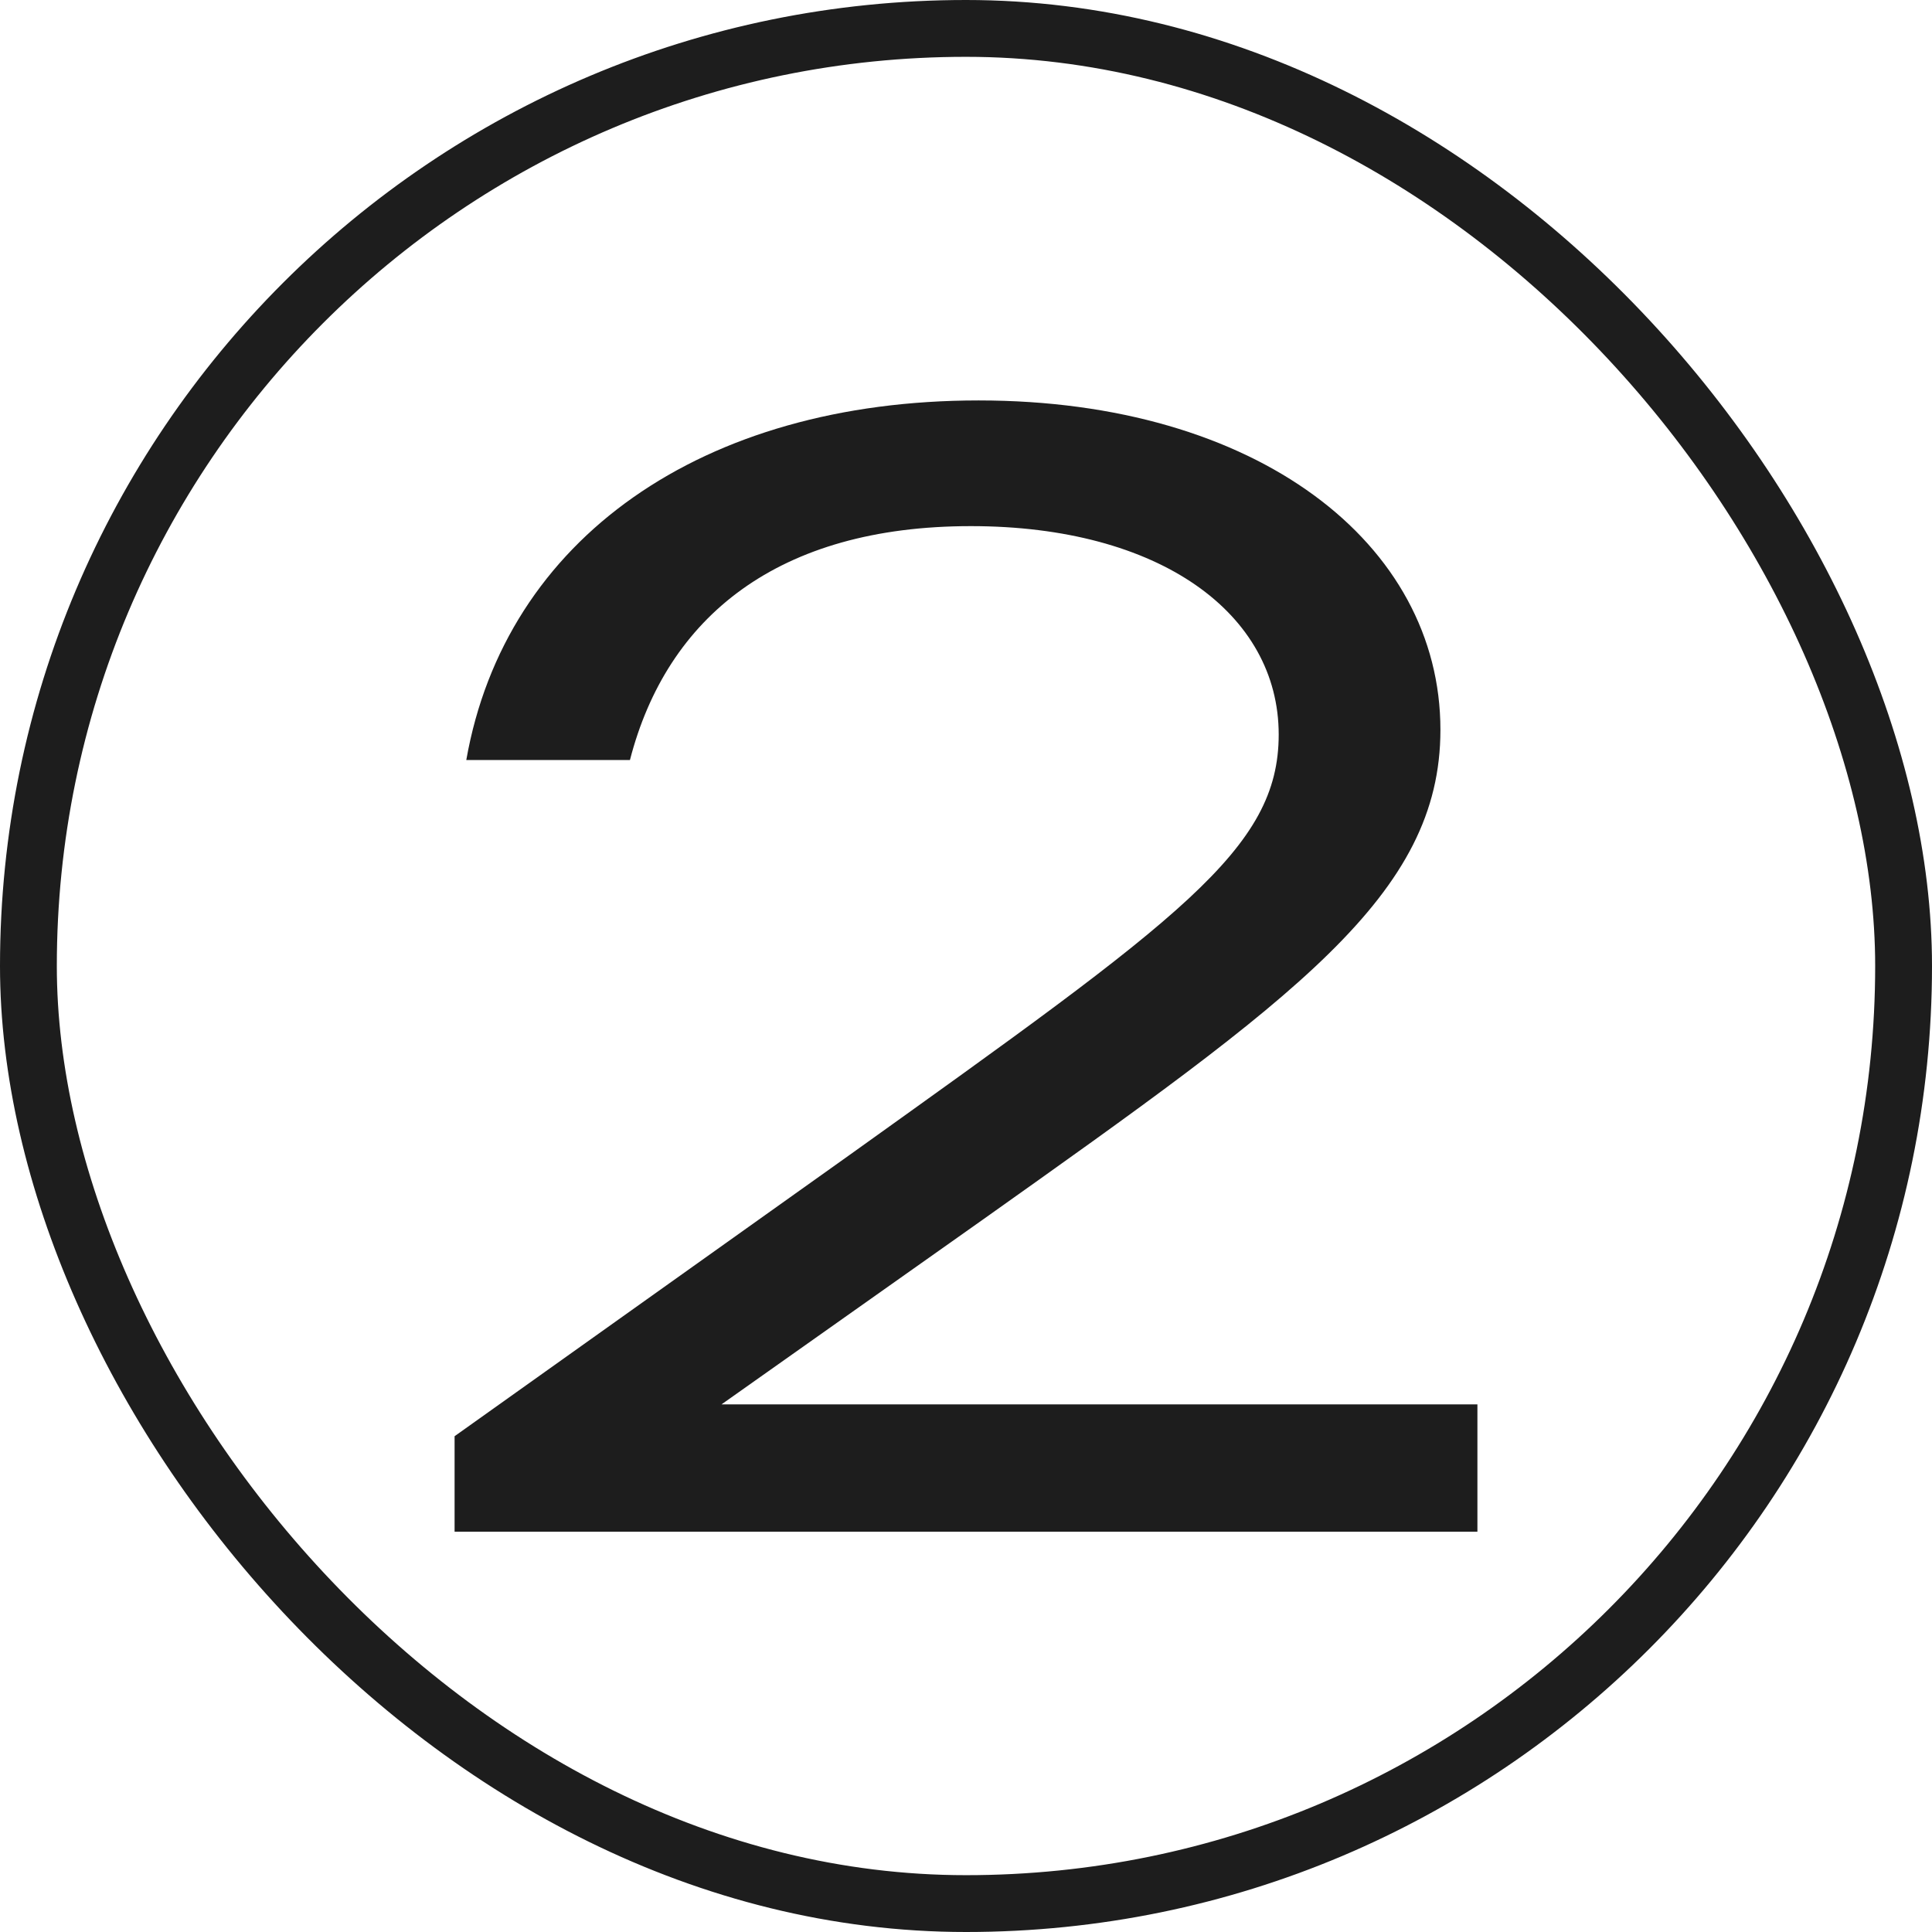
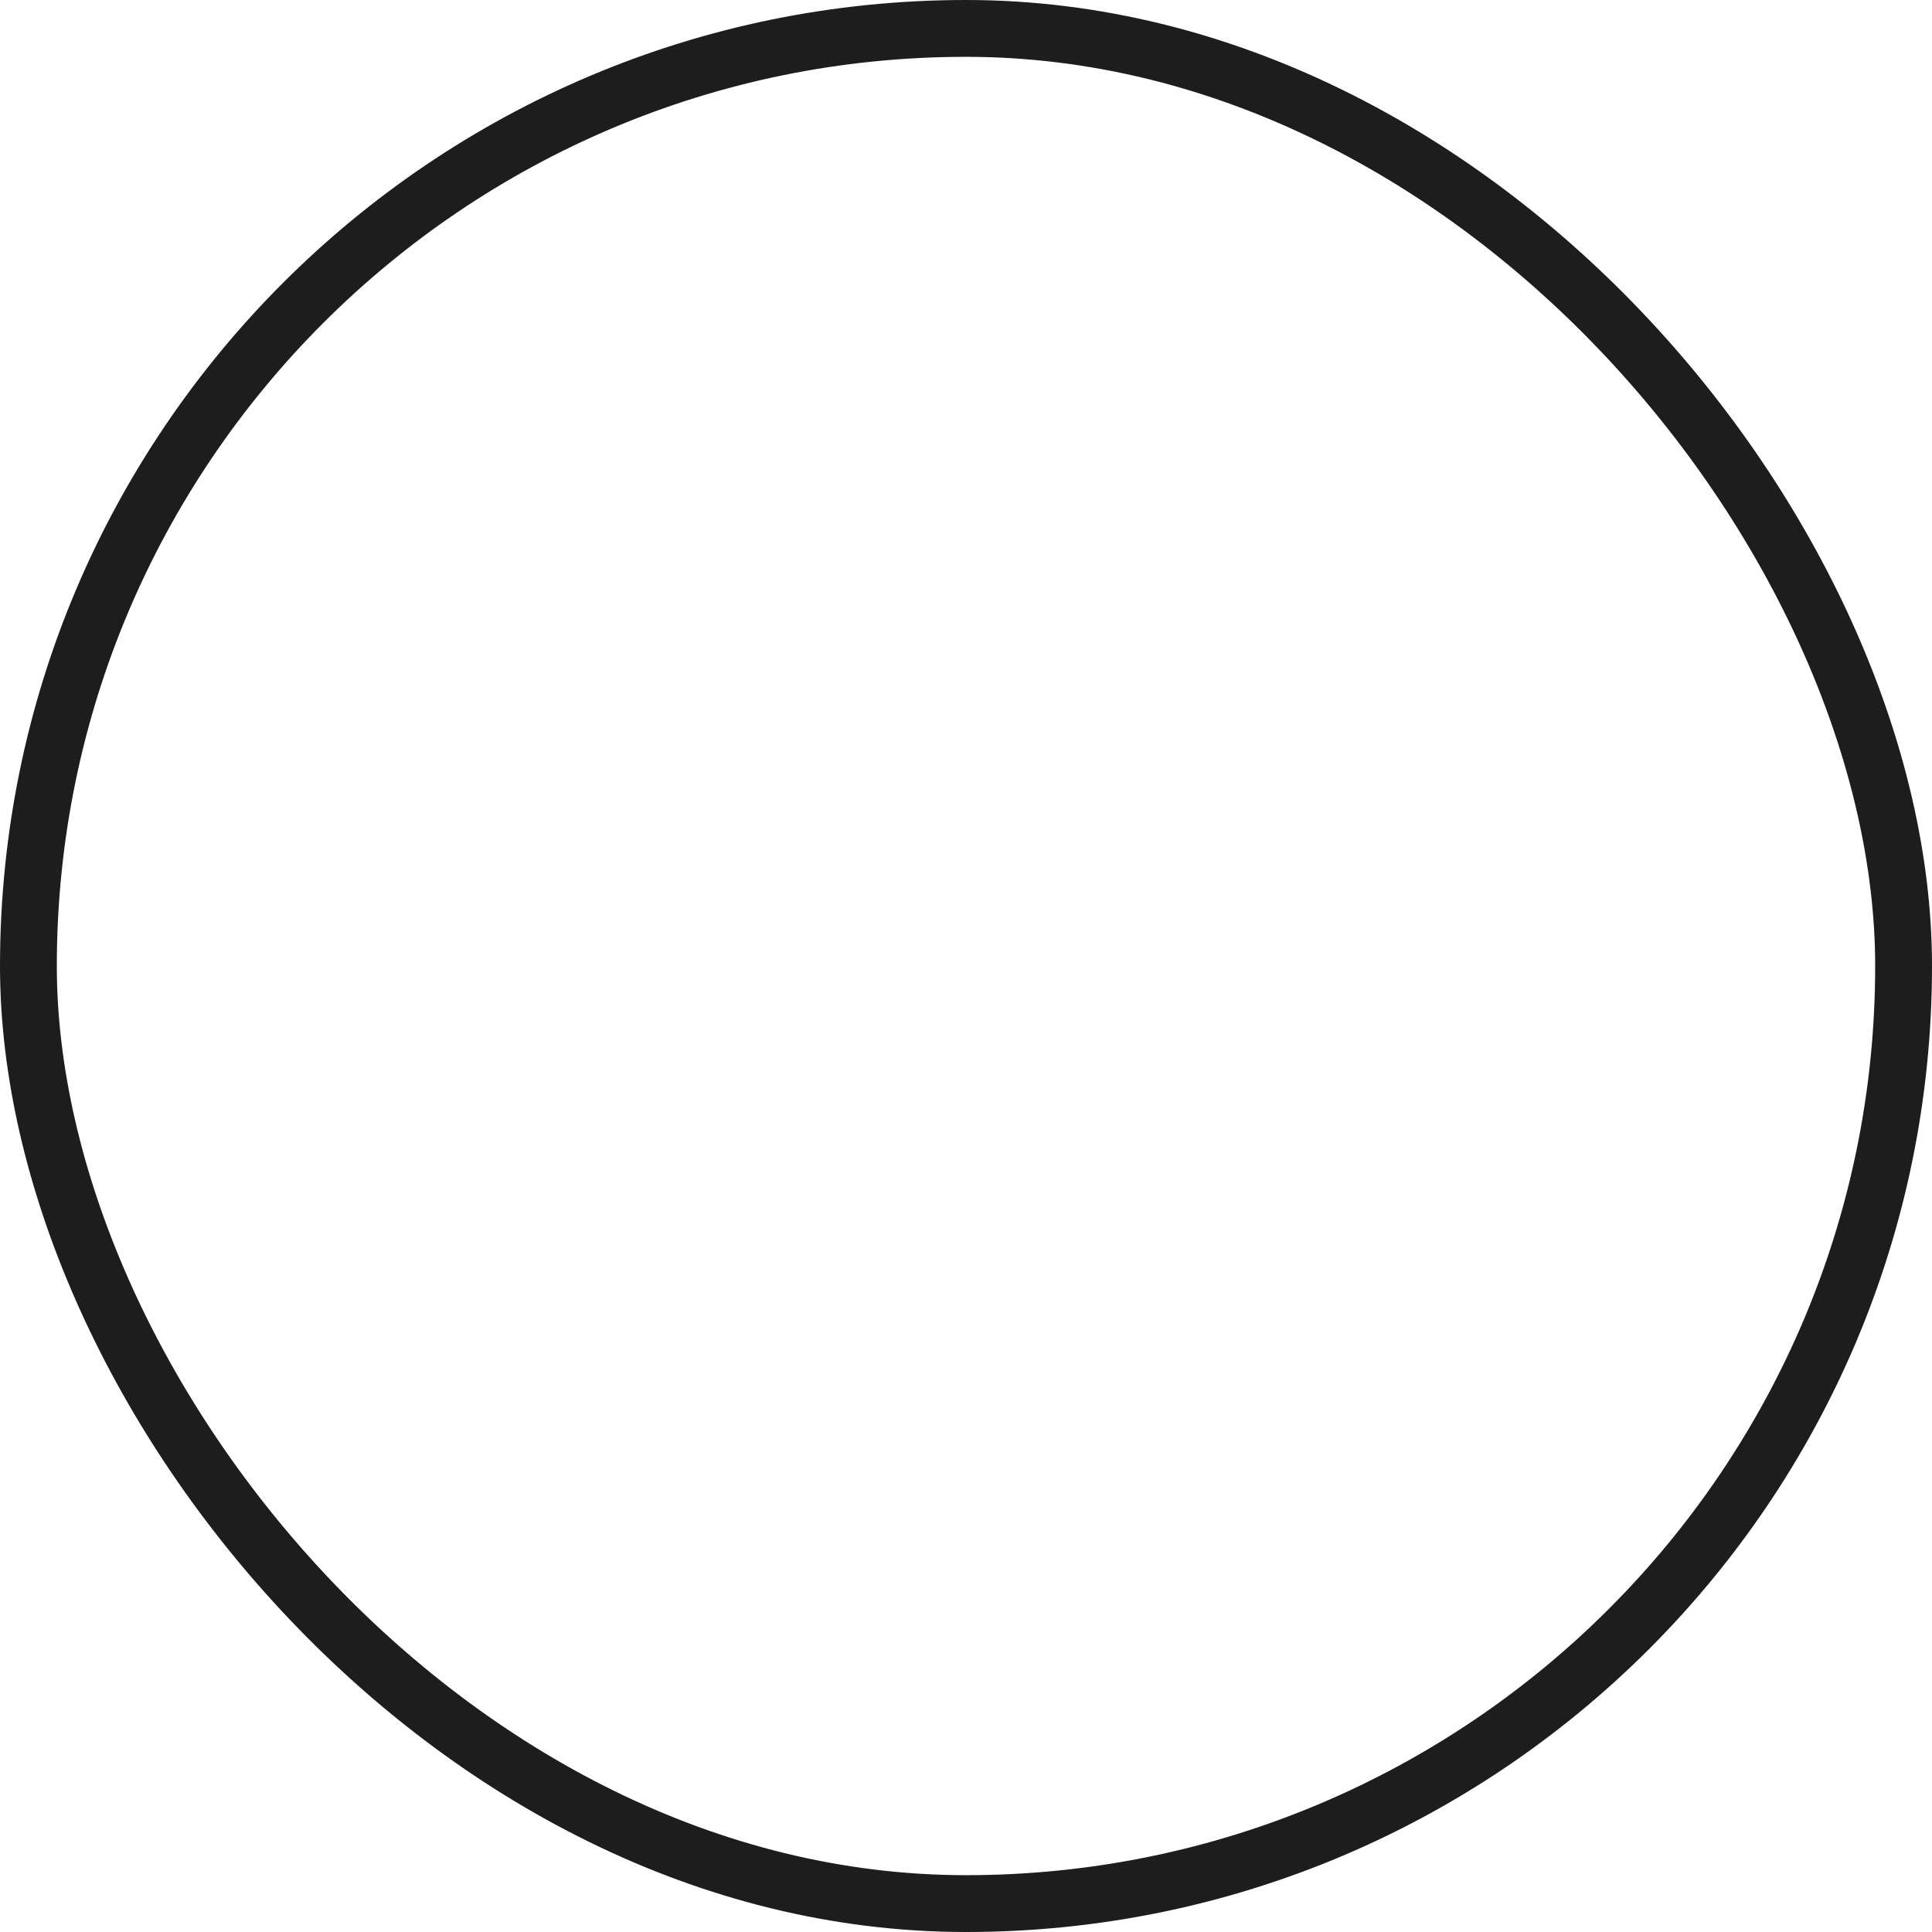
<svg xmlns="http://www.w3.org/2000/svg" width="34" height="34" viewBox="0 0 34 34" fill="none">
  <rect x="0.5" y="0.5" width="33" height="33" rx="16.5" stroke="#1D1D1D" />
-   <path d="M26 24.715V26.955H8V25.275L14.96 20.319C20.789 16.147 22.503 14.943 22.503 12.927C22.503 10.799 20.411 9.259 17.086 9.259C13.691 9.259 11.737 10.855 11.086 13.375H8.206C8.891 9.483 12.354 7.047 17.223 7.047C22.126 7.047 25.349 9.567 25.349 12.843C25.349 15.755 22.811 17.547 17.291 21.467L12.697 24.715H26Z" fill="#1D1D1D" />
</svg>